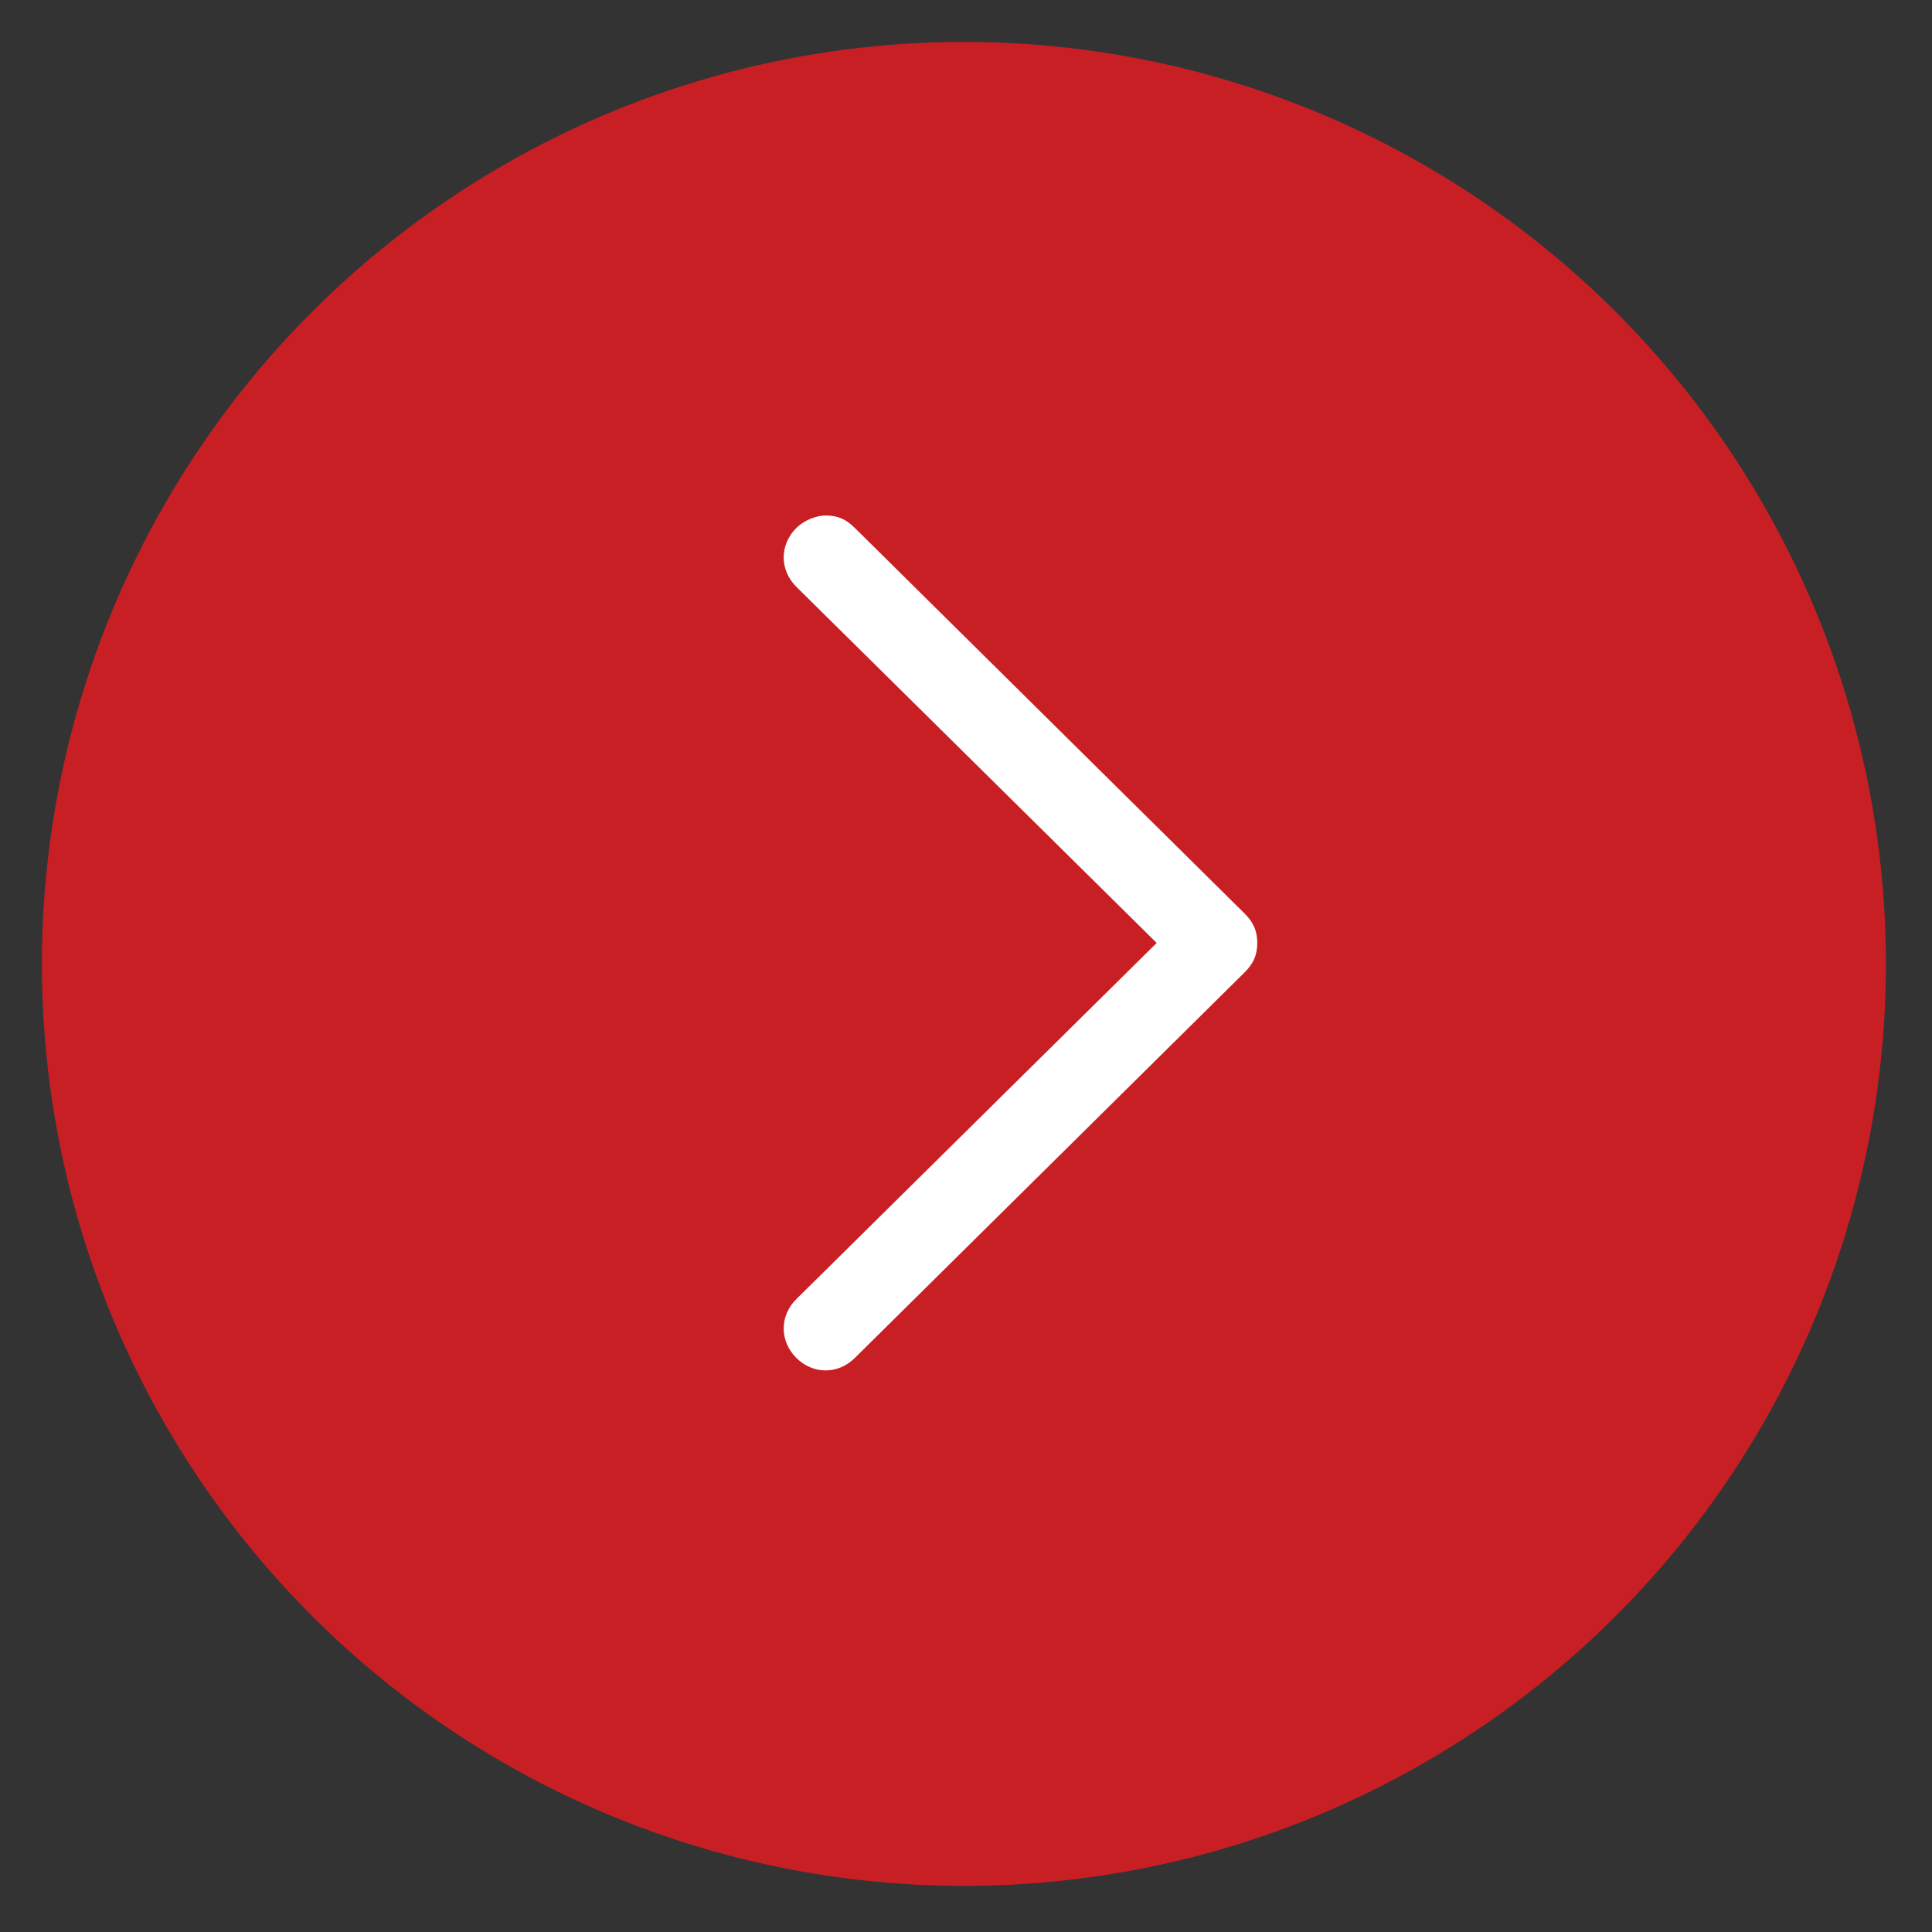
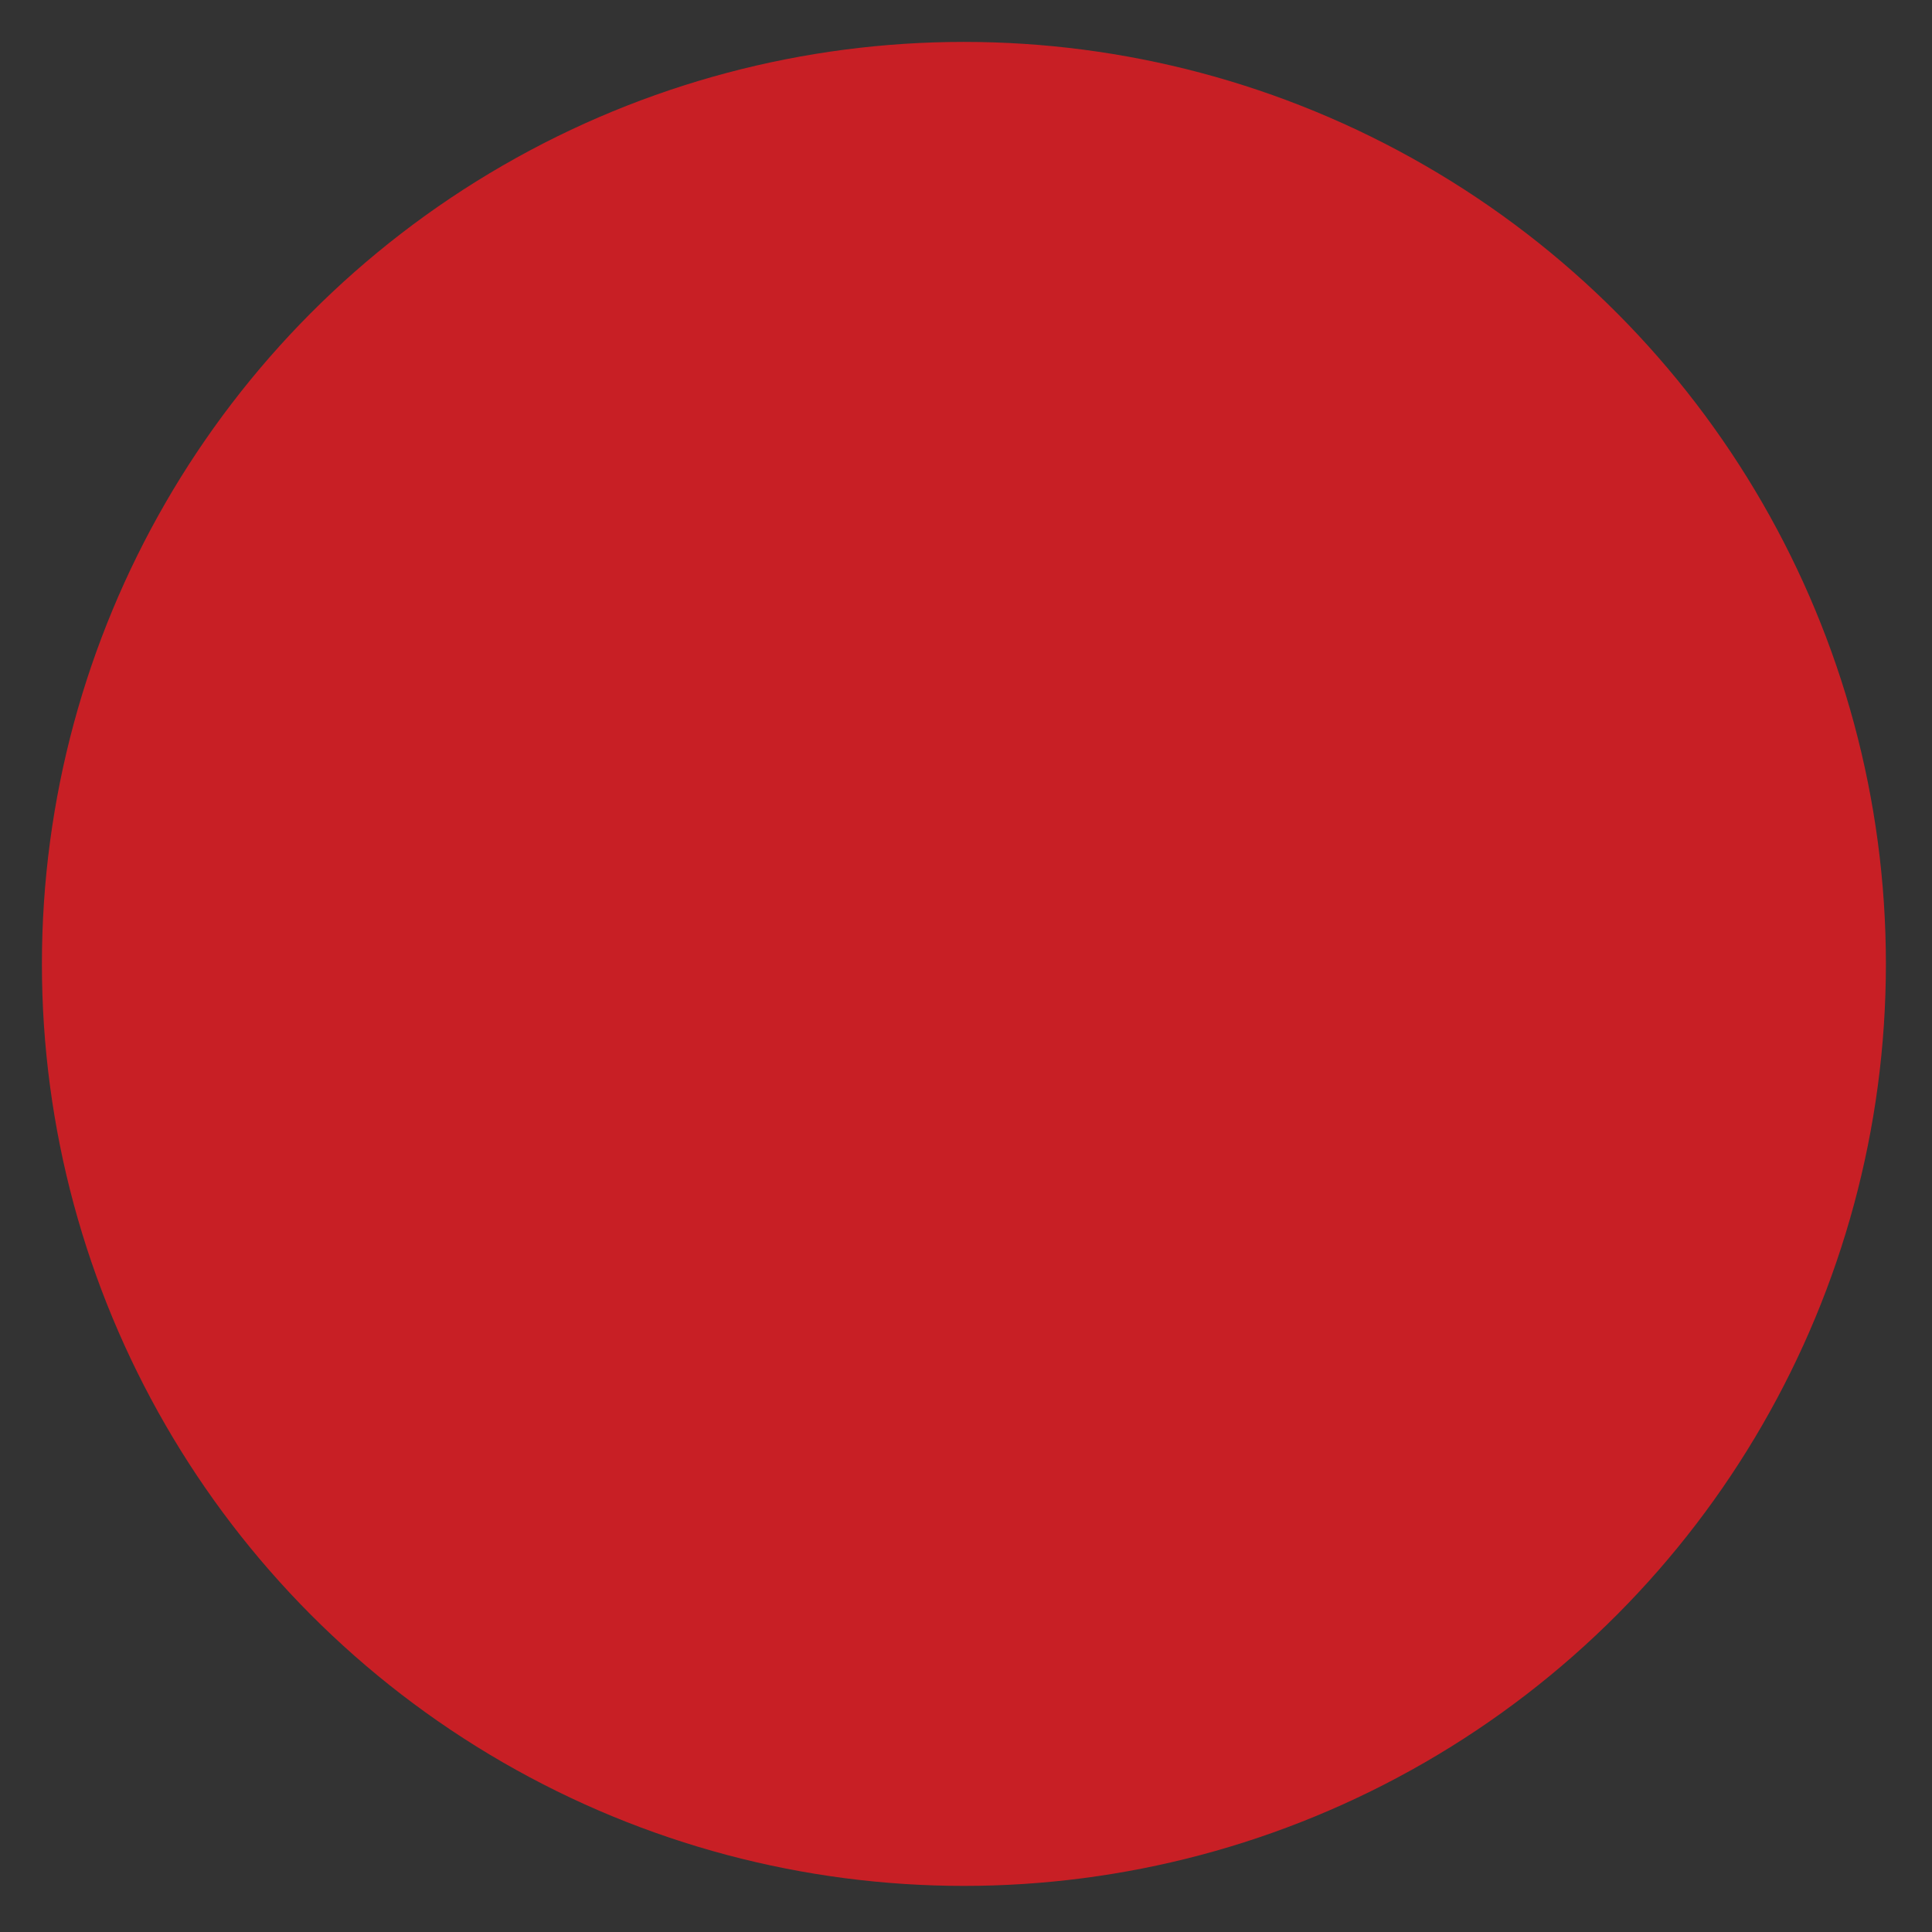
<svg xmlns="http://www.w3.org/2000/svg" version="1.1" id="prev" x="0px" y="0px" viewBox="0 0 46.1 46.1" style="enable-background:new 0 0 46.1 46.1;" xml:space="preserve">
  <rect x="0" y="0" width="46.1" height="46.1" fill="#333333" stroke="none" />
  <style type="text/css">
	.st0{fill:#C81F25;}
	.st1{fill:#FFFFFF;}
</style>
  <g>
    <circle class="st0" cx="23" cy="23" r="22" />
  </g>
  <g id="Arrow">
-     <path class="st1" d="M19.7,12.3c0.3,0,0.5,0.1,0.7,0.3l9.3,9.2c0.2,0.2,0.3,0.4,0.3,0.7s-0.1,0.5-0.3,0.7l-9.3,9.2   c-0.4,0.4-1,0.4-1.4,0c-0.4-0.4-0.4-1,0-1.4l8.6-8.5L19,14c-0.4-0.4-0.4-1,0-1.4C19.2,12.4,19.5,12.3,19.7,12.3z" />
-   </g>
+     </g>
</svg>